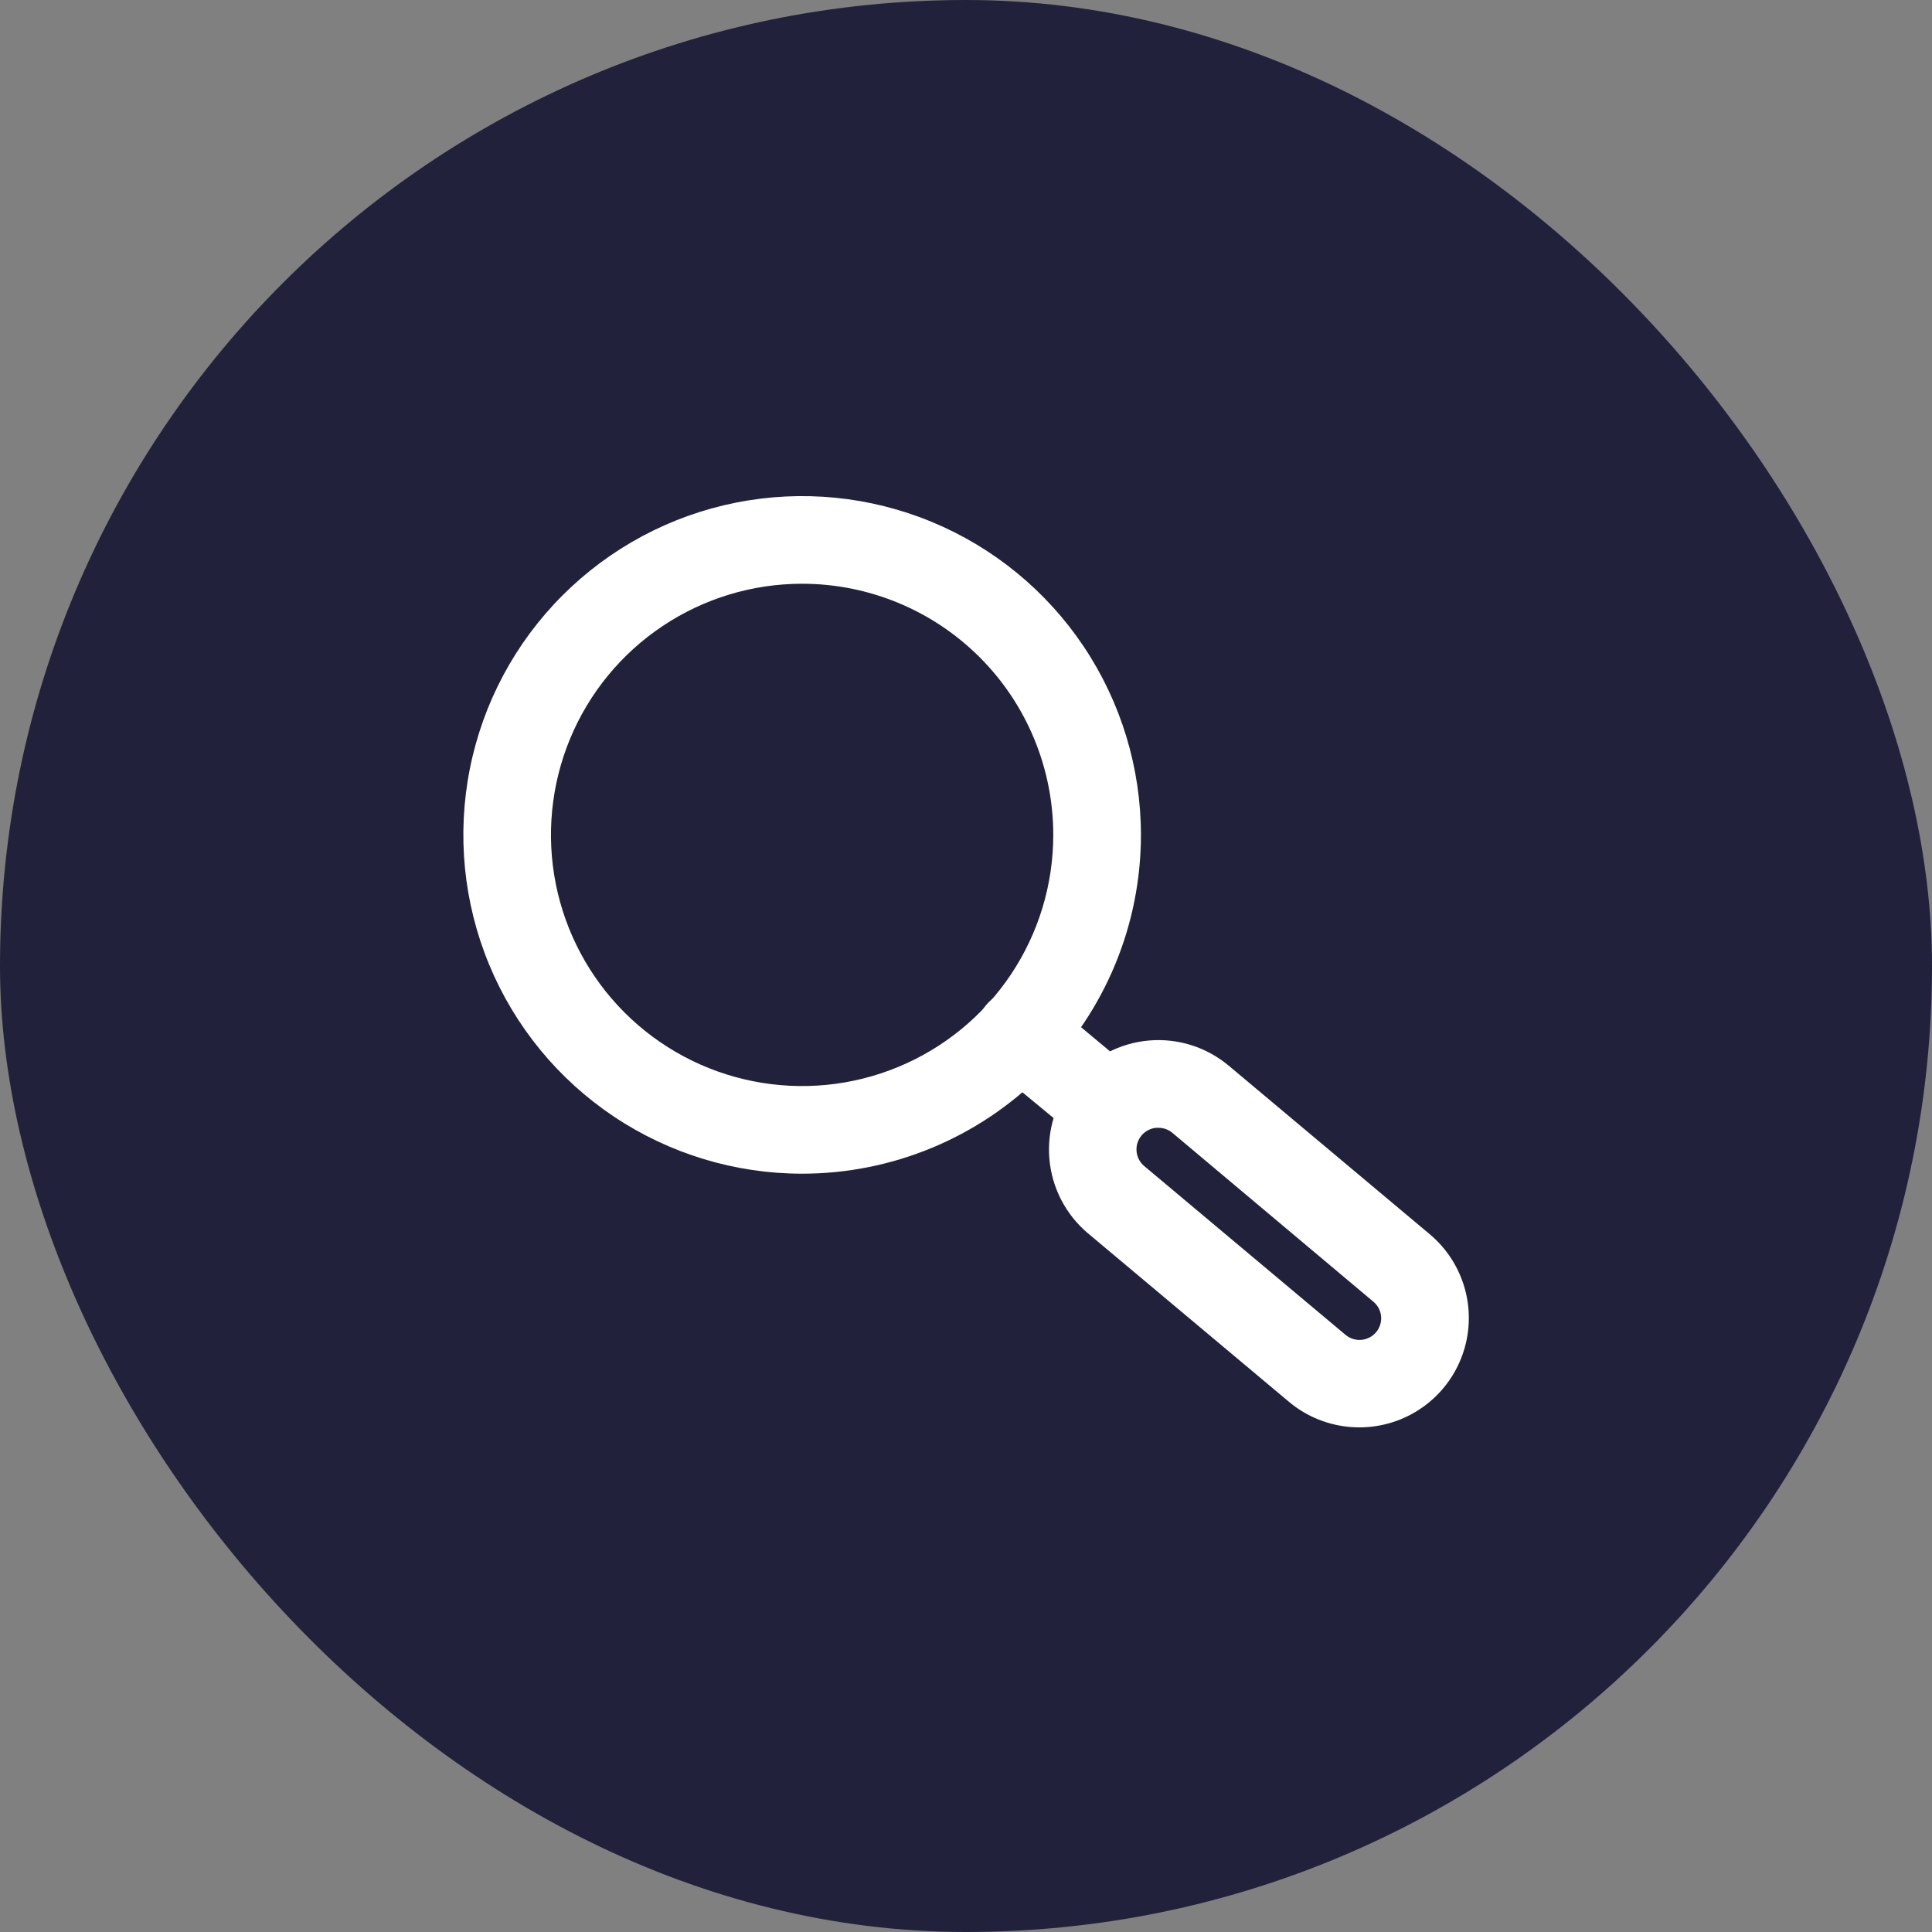
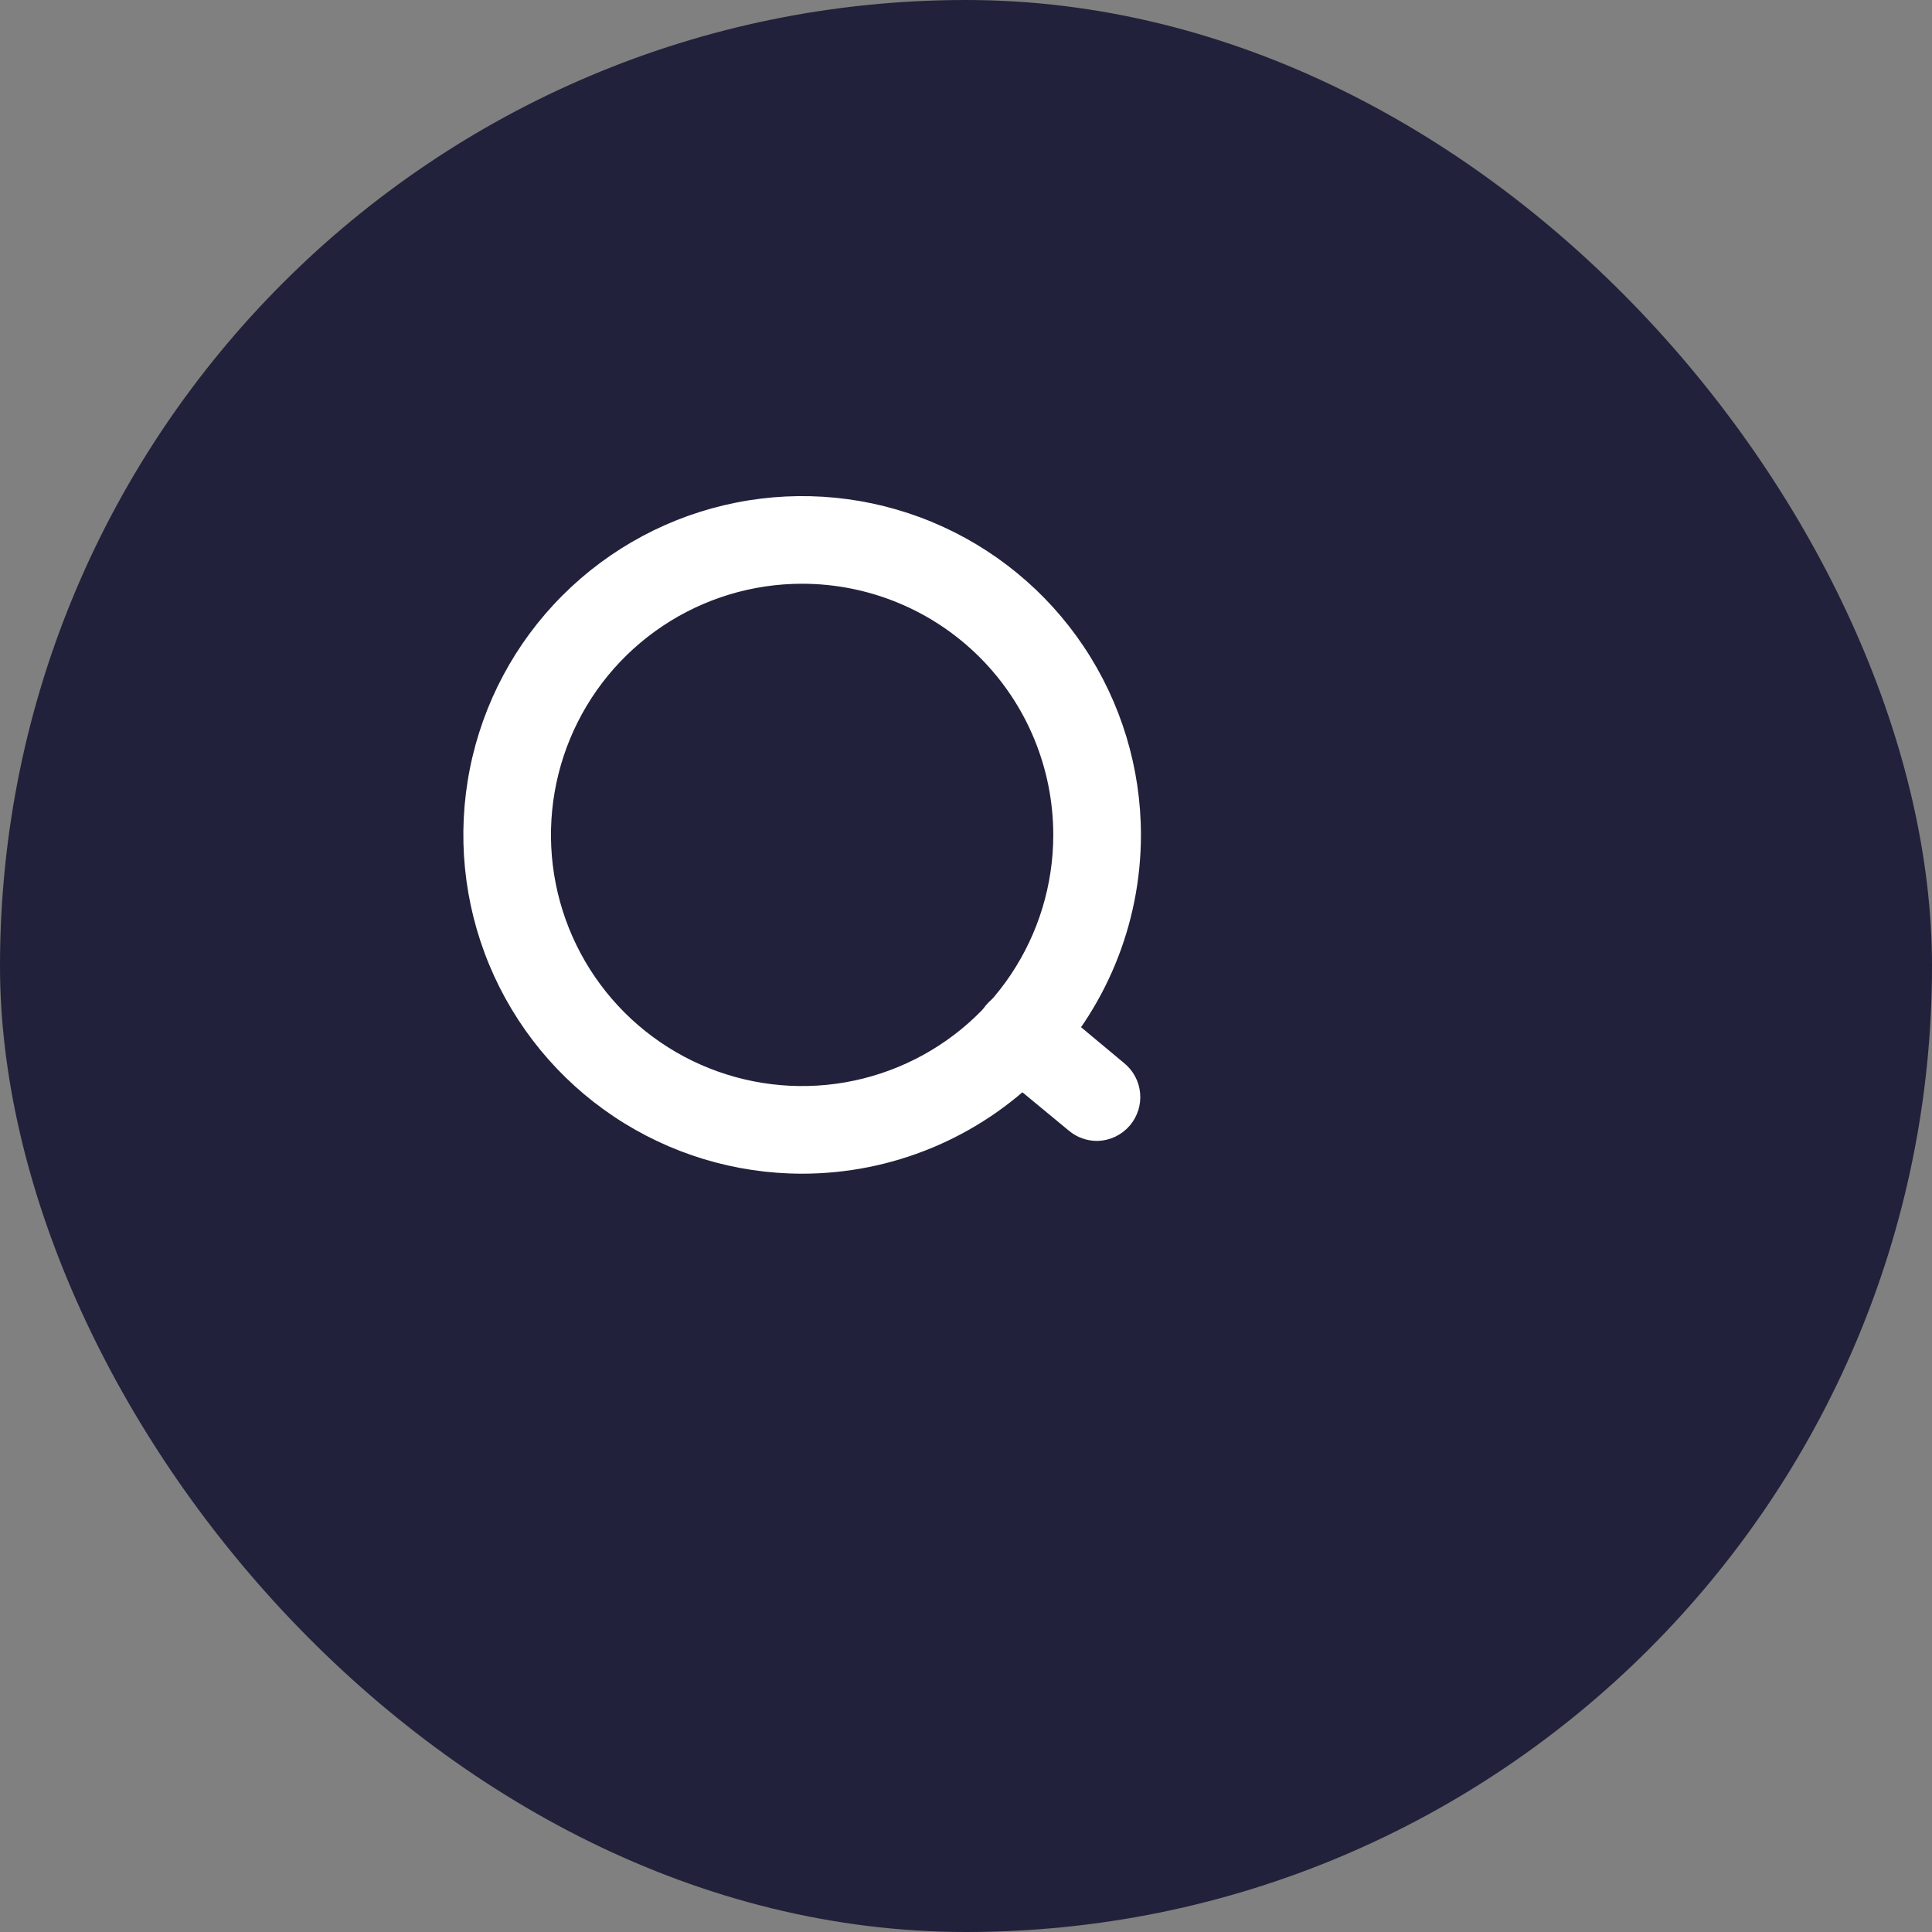
<svg xmlns="http://www.w3.org/2000/svg" width="70" height="70" viewBox="0 0 70 70" fill="none">
  <rect x="0" y="0" width="70" height="70" fill="#808080" stroke="none" />
  <rect width="70" height="70" rx="35" fill="#21213B" />
  <path d="M22.354 40.29C24.34 41.617 26.674 42.325 29.062 42.325C32.265 42.325 35.336 41.053 37.601 38.788C39.865 36.524 41.138 33.453 41.138 30.25C41.138 27.862 40.429 25.527 39.102 23.541C37.776 21.556 35.89 20.008 33.683 19.094C31.477 18.18 29.049 17.941 26.707 18.407C24.364 18.873 22.213 20.023 20.524 21.712C18.835 23.4 17.685 25.552 17.22 27.894C16.754 30.237 16.993 32.664 17.907 34.871C18.821 37.077 20.368 38.963 22.354 40.29ZM23.896 22.517C25.425 21.495 27.223 20.95 29.062 20.95C31.529 20.95 33.895 21.93 35.639 23.674C37.383 25.418 38.362 27.784 38.362 30.25C38.362 32.089 37.817 33.887 36.795 35.417C35.773 36.946 34.321 38.138 32.621 38.842C30.922 39.546 29.052 39.73 27.248 39.371C25.444 39.013 23.787 38.127 22.486 36.826C21.186 35.526 20.3 33.868 19.941 32.064C19.582 30.26 19.767 28.39 20.47 26.691C21.174 24.992 22.366 23.539 23.896 22.517Z" fill="white" stroke="white" stroke-width="0.4" />
-   <path d="M49.251 51.516C50.024 51.517 50.778 51.28 51.411 50.837C52.045 50.395 52.527 49.767 52.791 49.041C53.056 48.315 53.09 47.525 52.89 46.779C52.689 46.032 52.264 45.365 51.671 44.869L44.392 38.766C44.392 38.766 44.392 38.766 44.392 38.766C43.627 38.124 42.638 37.812 41.644 37.899C40.649 37.986 39.729 38.465 39.087 39.23C38.445 39.995 38.134 40.983 38.221 41.978C38.264 42.471 38.403 42.95 38.632 43.389C38.86 43.827 39.172 44.217 39.551 44.534L39.551 44.535L46.831 50.638L46.831 50.638C47.509 51.206 48.366 51.517 49.251 51.516ZM49.251 51.516C49.251 51.516 49.251 51.516 49.251 51.516L49.251 51.316L49.251 51.516C49.251 51.516 49.251 51.516 49.251 51.516ZM41.972 40.663L41.972 40.663C42.203 40.662 42.426 40.742 42.604 40.889C42.604 40.889 42.604 40.889 42.604 40.89L49.882 47.004L49.882 47.004L49.884 47.006C49.985 47.089 50.068 47.191 50.129 47.306C50.19 47.421 50.227 47.547 50.239 47.677C50.251 47.806 50.236 47.936 50.197 48.059C50.158 48.183 50.096 48.298 50.012 48.397C49.929 48.496 49.827 48.578 49.711 48.638C49.596 48.697 49.47 48.734 49.341 48.745C49.212 48.756 49.081 48.741 48.958 48.702C48.834 48.662 48.719 48.599 48.62 48.515L48.62 48.515L41.34 42.411L41.34 42.411L41.339 42.41C41.186 42.285 41.075 42.118 41.019 41.93C40.962 41.741 40.963 41.541 41.021 41.353C41.08 41.165 41.193 40.999 41.346 40.876C41.497 40.755 41.681 40.68 41.874 40.663L41.972 40.663Z" fill="white" stroke="white" stroke-width="0.4" />
  <path d="M39.75 41.138L39.753 41.138C39.952 41.134 40.148 41.087 40.328 41.001C40.507 40.915 40.666 40.791 40.794 40.638C40.91 40.498 40.998 40.336 41.053 40.162C41.107 39.987 41.126 39.804 41.109 39.623C41.093 39.441 41.04 39.264 40.955 39.103C40.87 38.941 40.754 38.798 40.613 38.682C40.613 38.682 40.613 38.682 40.613 38.682L37.835 36.366L37.835 36.366C37.551 36.131 37.186 36.017 36.819 36.051C36.453 36.085 36.114 36.263 35.879 36.547C35.643 36.83 35.53 37.195 35.564 37.562C35.597 37.929 35.776 38.267 36.059 38.503L36.059 38.503L38.862 40.818C38.862 40.818 38.862 40.819 38.862 40.819C39.111 41.025 39.426 41.138 39.75 41.138Z" fill="white" stroke="white" stroke-width="0.4" />
</svg>